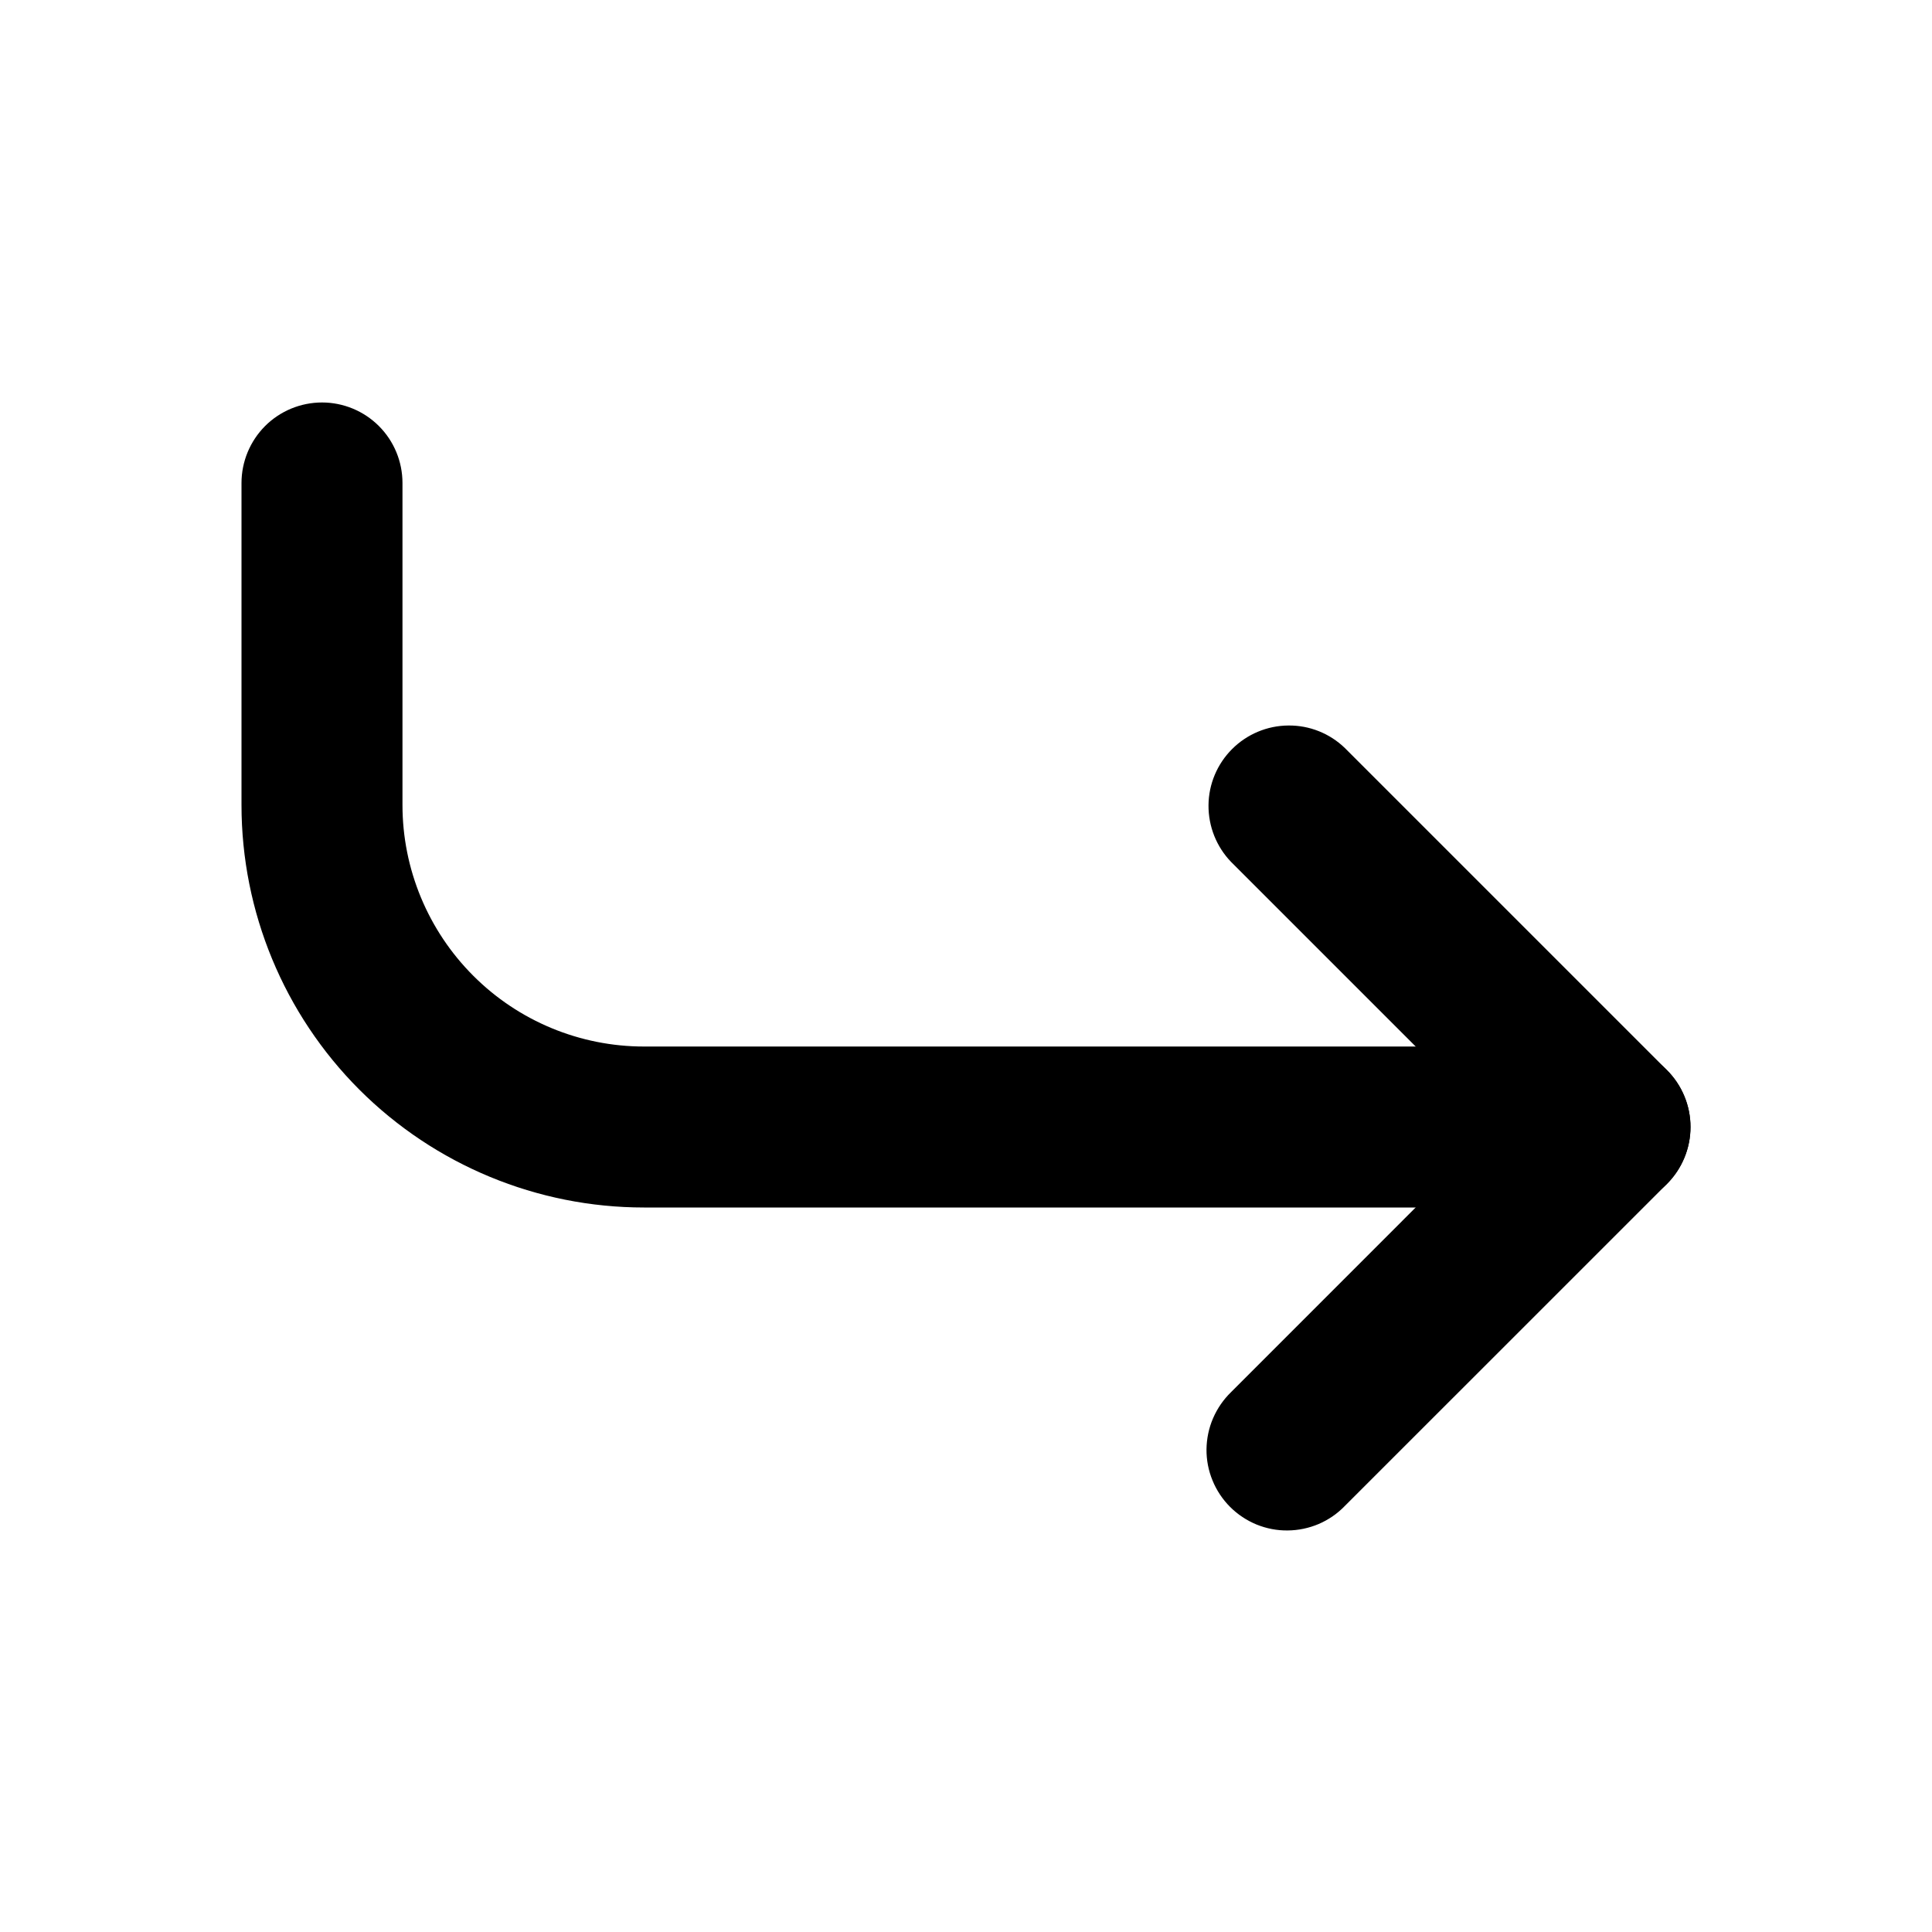
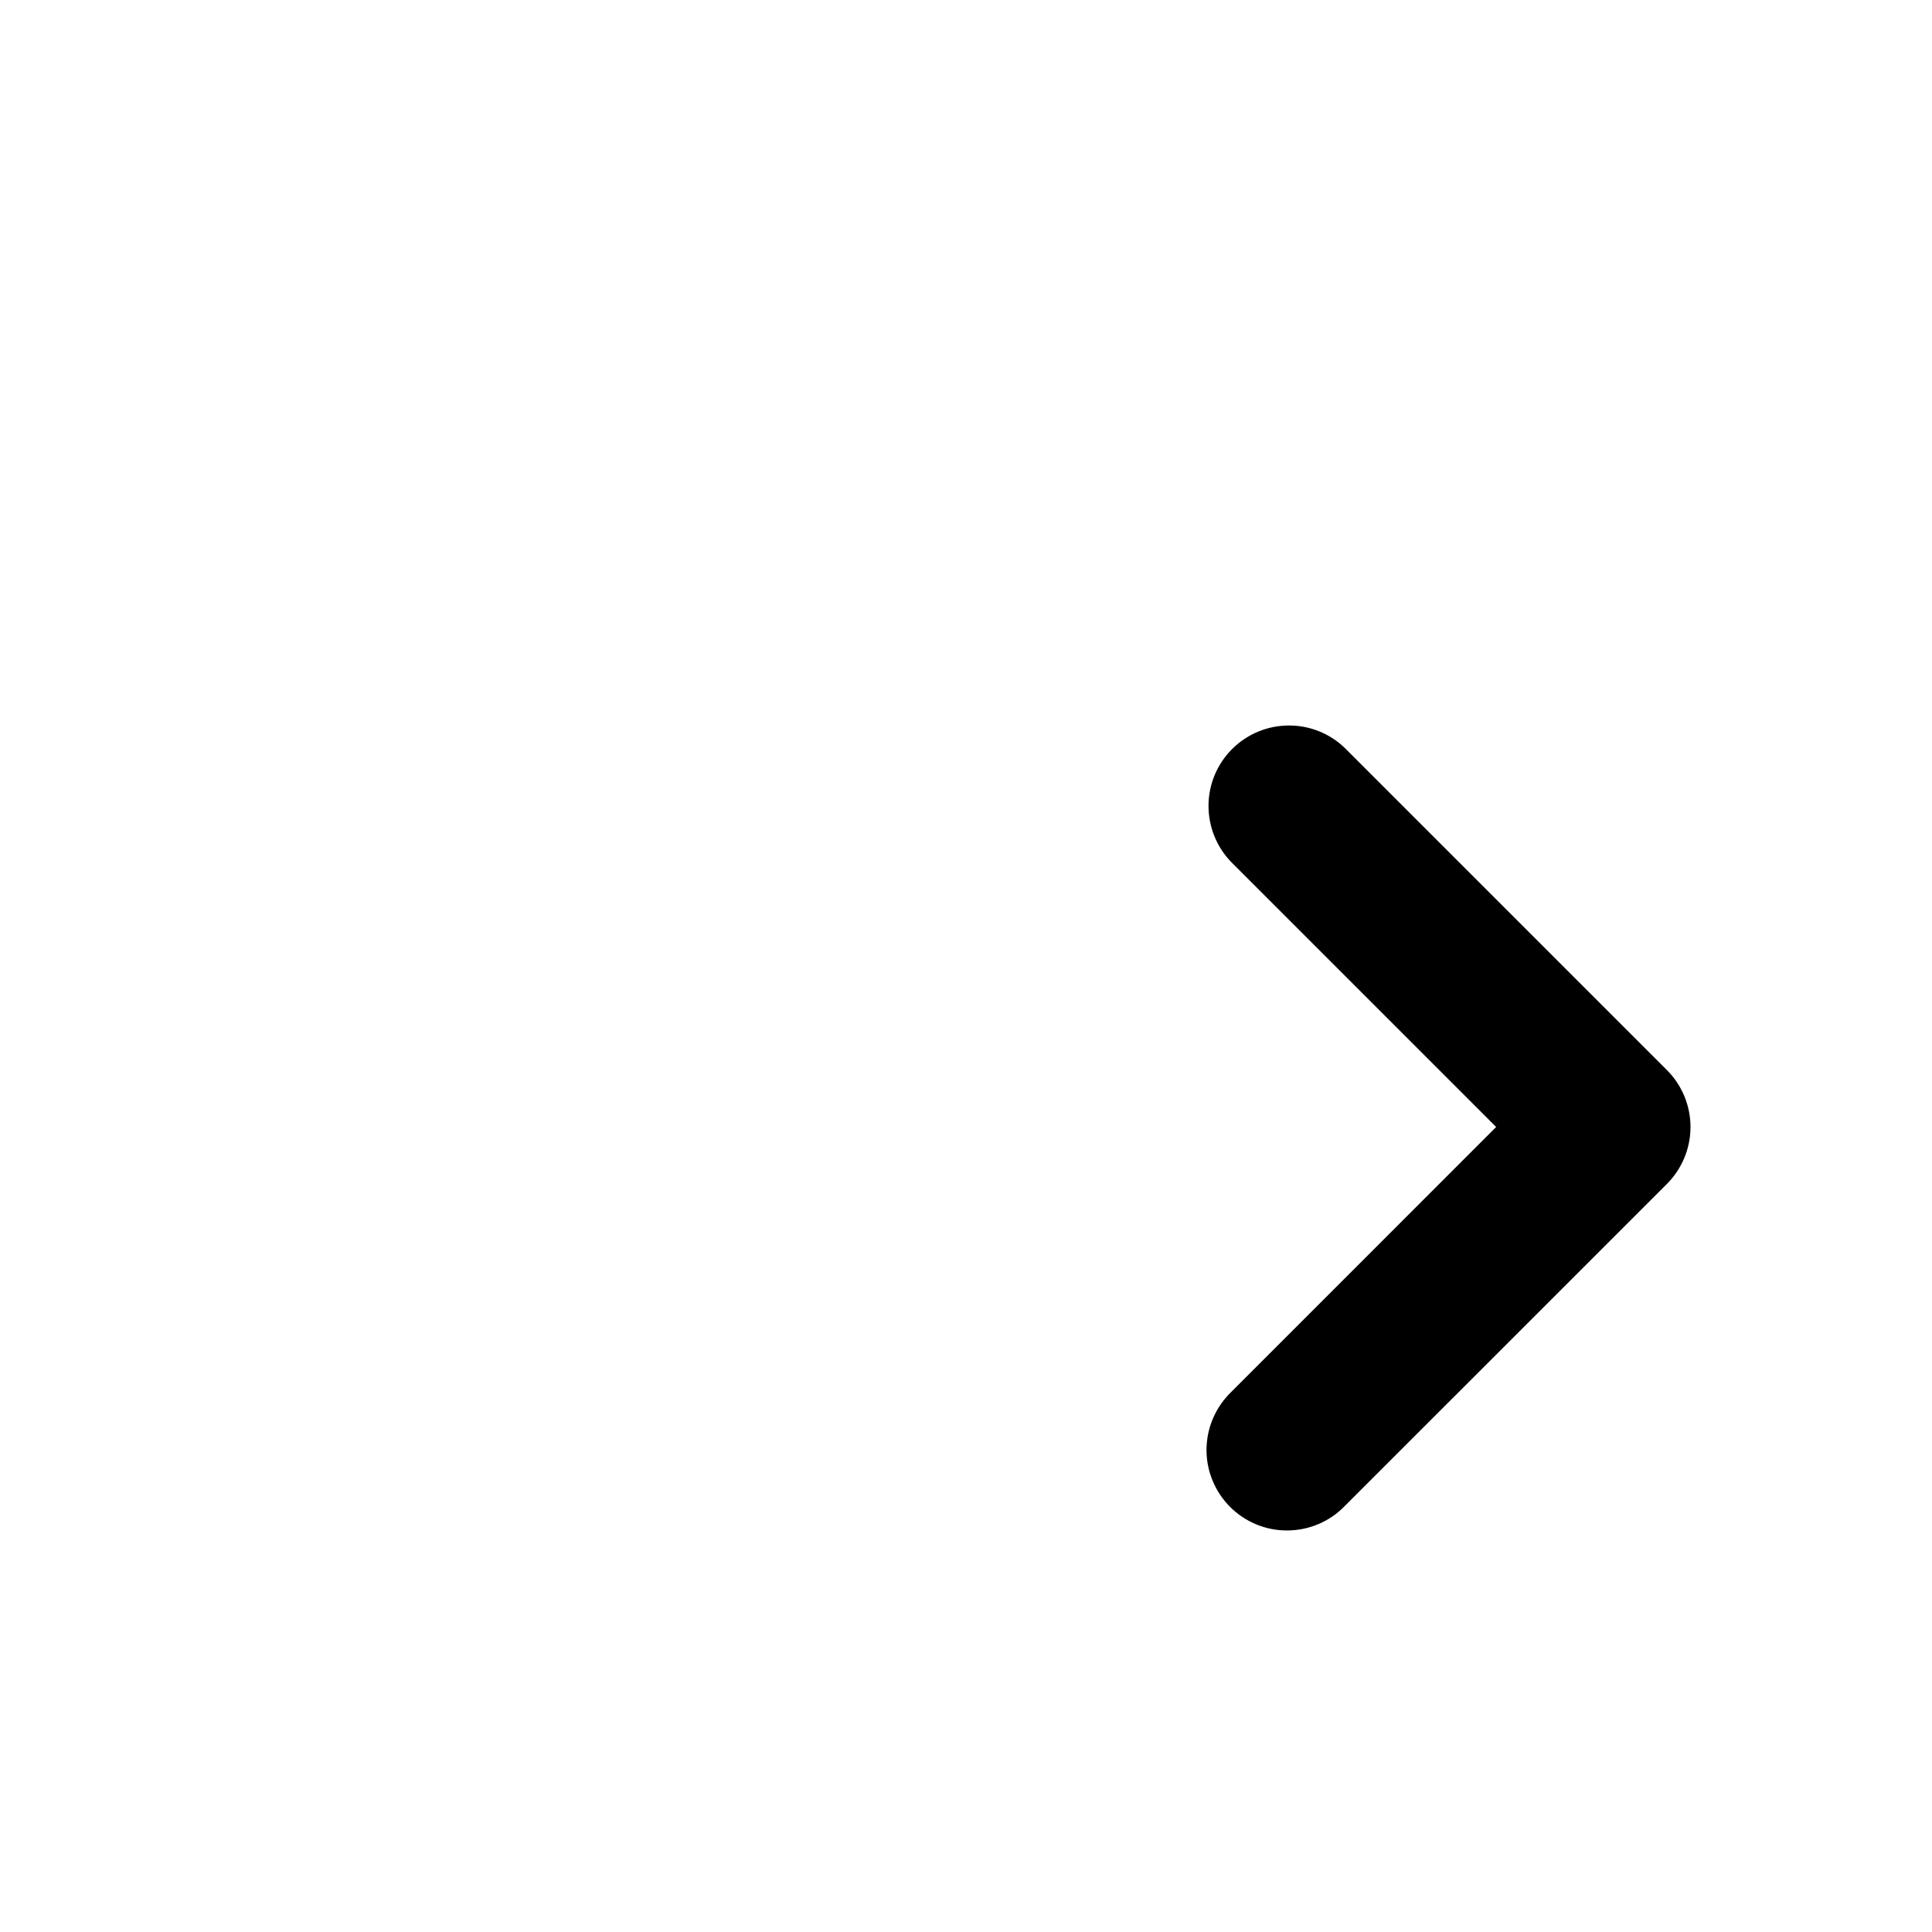
<svg xmlns="http://www.w3.org/2000/svg" width="25" height="25" viewBox="0 0 25 25" fill="none">
-   <path fill-rule="evenodd" clip-rule="evenodd" d="M21.875 14.583C21.875 14.307 21.765 14.042 21.57 13.847C21.375 13.652 21.11 13.542 20.833 13.542H8.333C7.505 13.542 6.71 13.213 6.124 12.626C5.538 12.04 5.208 11.245 5.208 10.417V6.25C5.208 5.974 5.099 5.709 4.903 5.513C4.708 5.318 4.443 5.208 4.167 5.208C3.89 5.208 3.625 5.318 3.43 5.513C3.235 5.709 3.125 5.974 3.125 6.25V10.417C3.125 11.798 3.674 13.123 4.65 14.1C5.627 15.076 6.952 15.625 8.333 15.625H20.833C21.11 15.625 21.375 15.515 21.57 15.32C21.765 15.125 21.875 14.86 21.875 14.583Z" fill="black" />
  <path fill-rule="evenodd" clip-rule="evenodd" d="M21.57 15.32C21.765 15.124 21.875 14.86 21.875 14.583C21.875 14.307 21.765 14.042 21.57 13.847L17.403 9.68C17.207 9.49 16.944 9.385 16.671 9.388C16.397 9.39 16.136 9.5 15.943 9.693C15.75 9.886 15.64 10.147 15.638 10.42C15.636 10.694 15.741 10.957 15.93 11.153L19.36 14.583L15.93 18.014C15.831 18.11 15.752 18.225 15.697 18.352C15.642 18.479 15.614 18.616 15.612 18.754C15.611 18.892 15.637 19.029 15.69 19.157C15.742 19.285 15.82 19.402 15.917 19.499C16.015 19.597 16.131 19.674 16.259 19.727C16.387 19.779 16.525 19.806 16.663 19.804C16.801 19.803 16.938 19.774 17.065 19.72C17.192 19.665 17.307 19.586 17.403 19.486L21.57 15.32Z" fill="black" />
</svg>